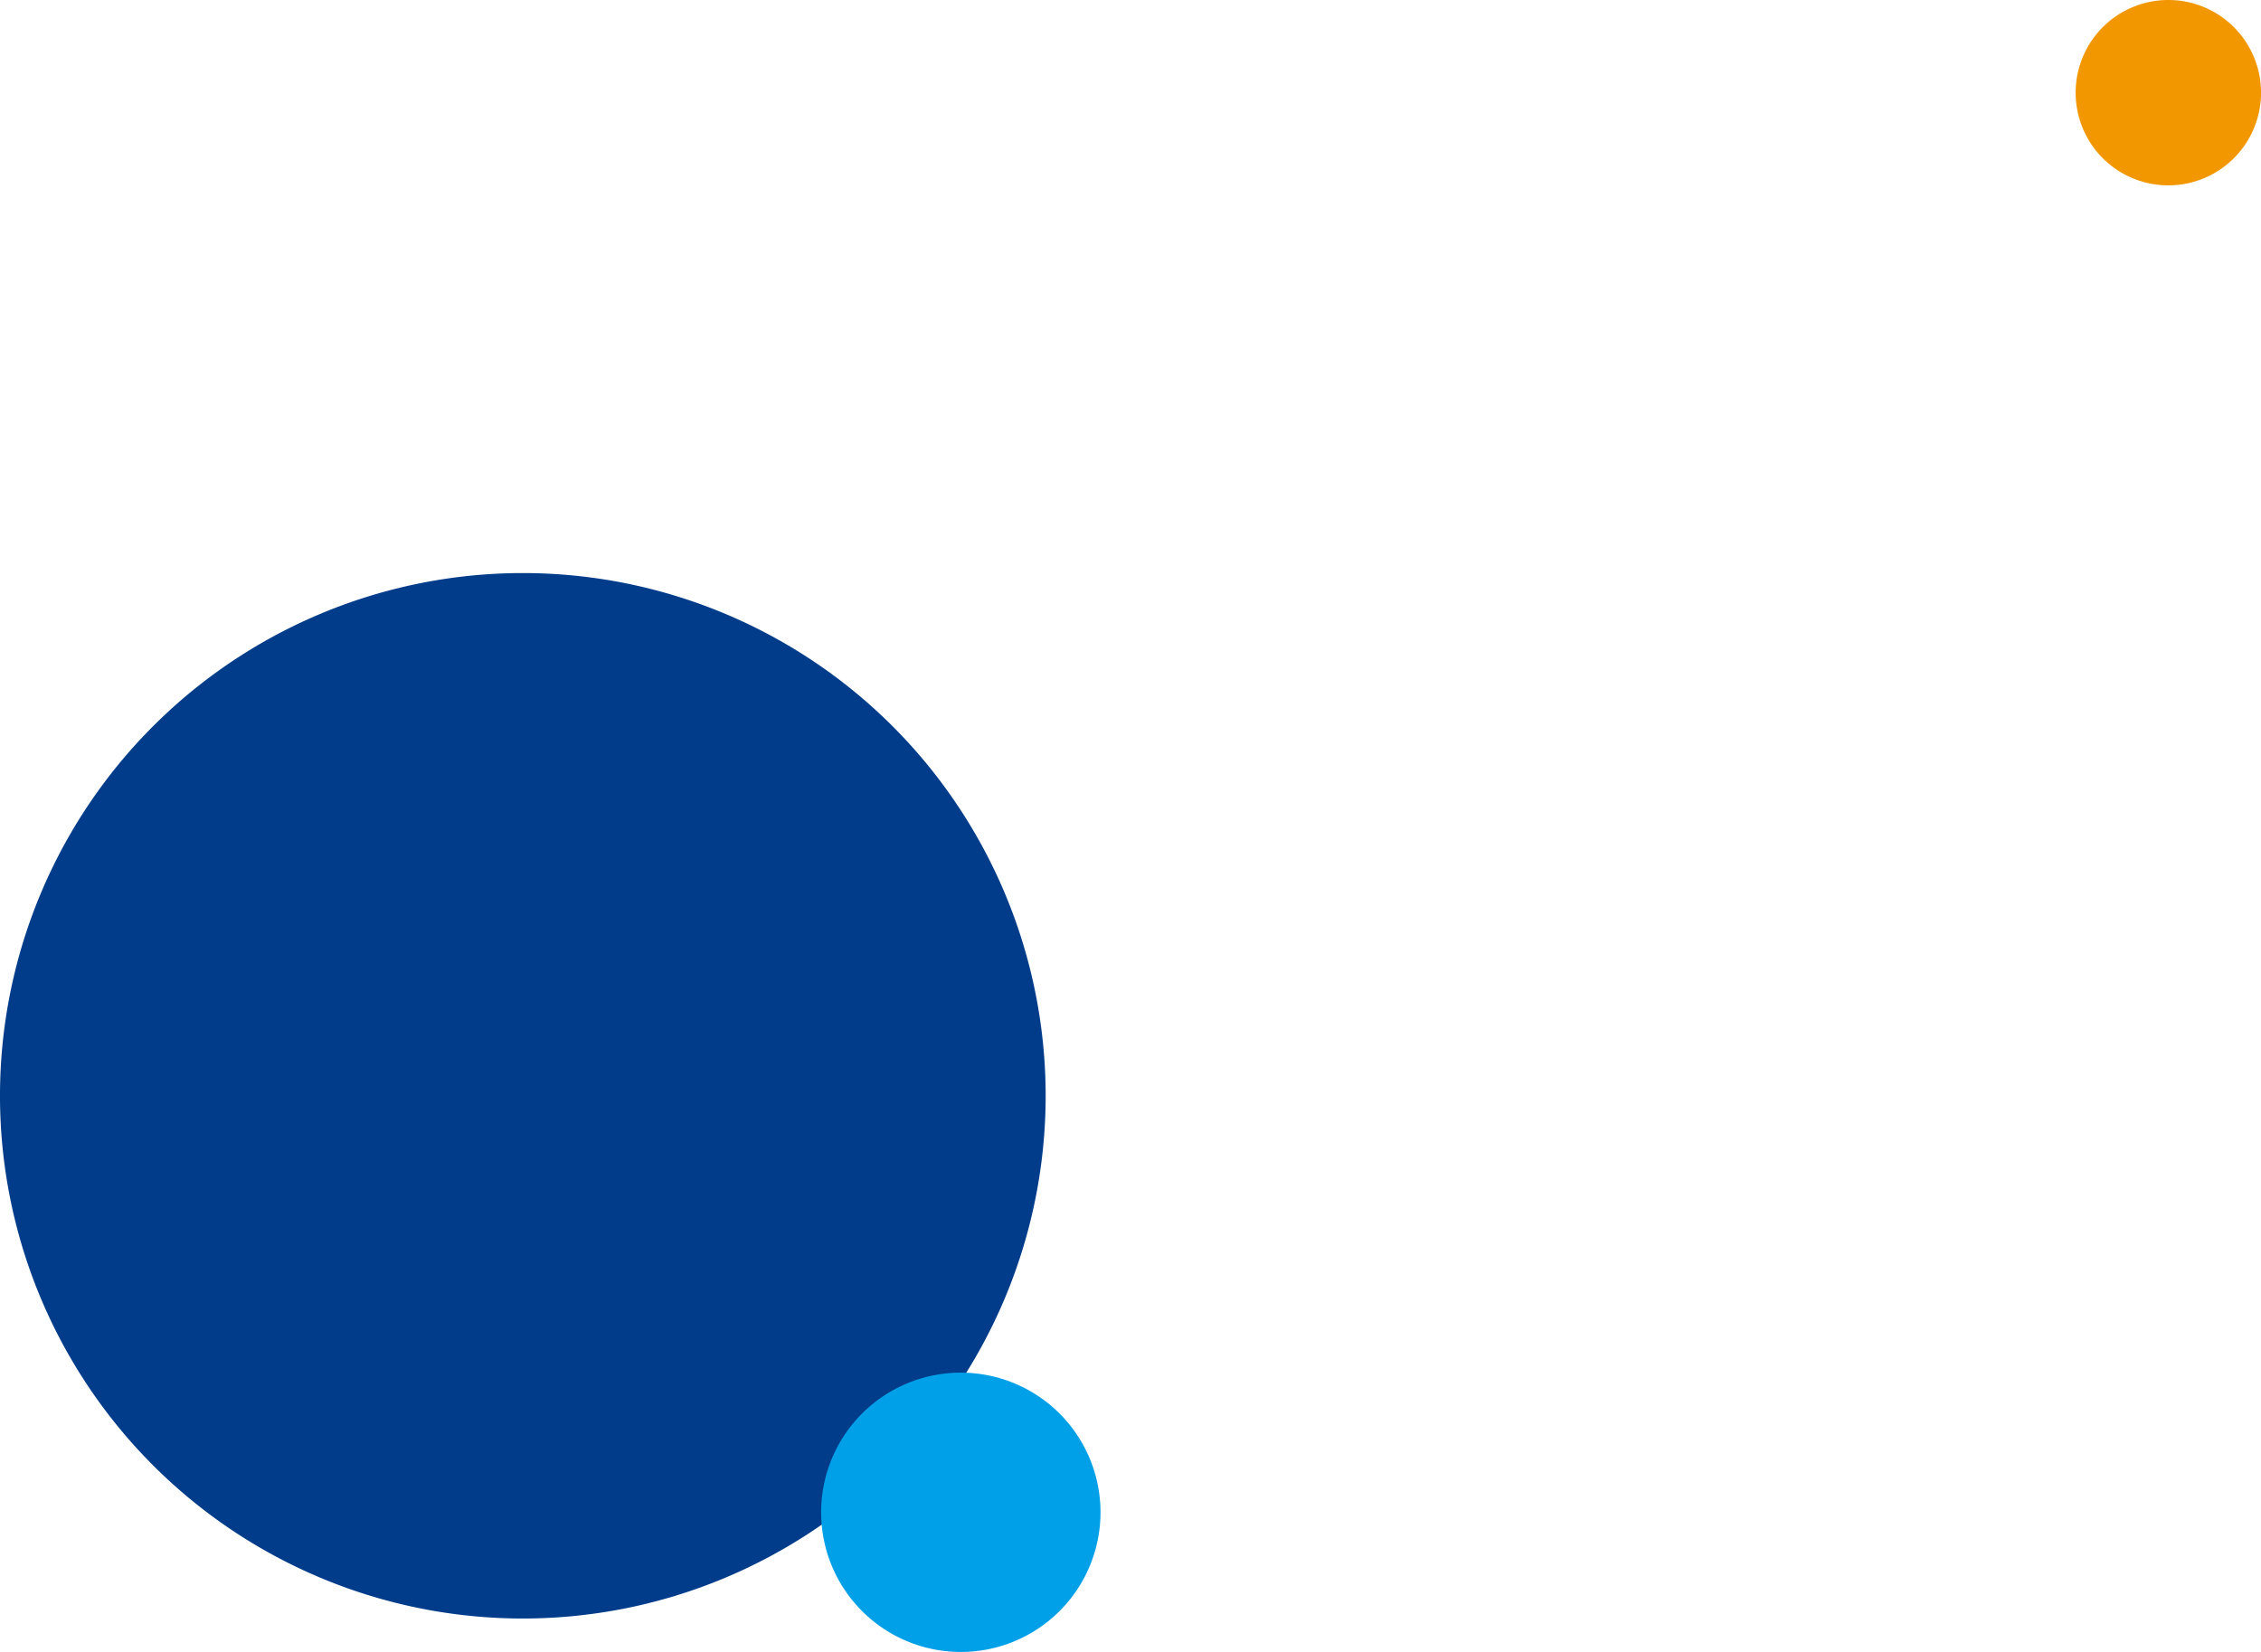
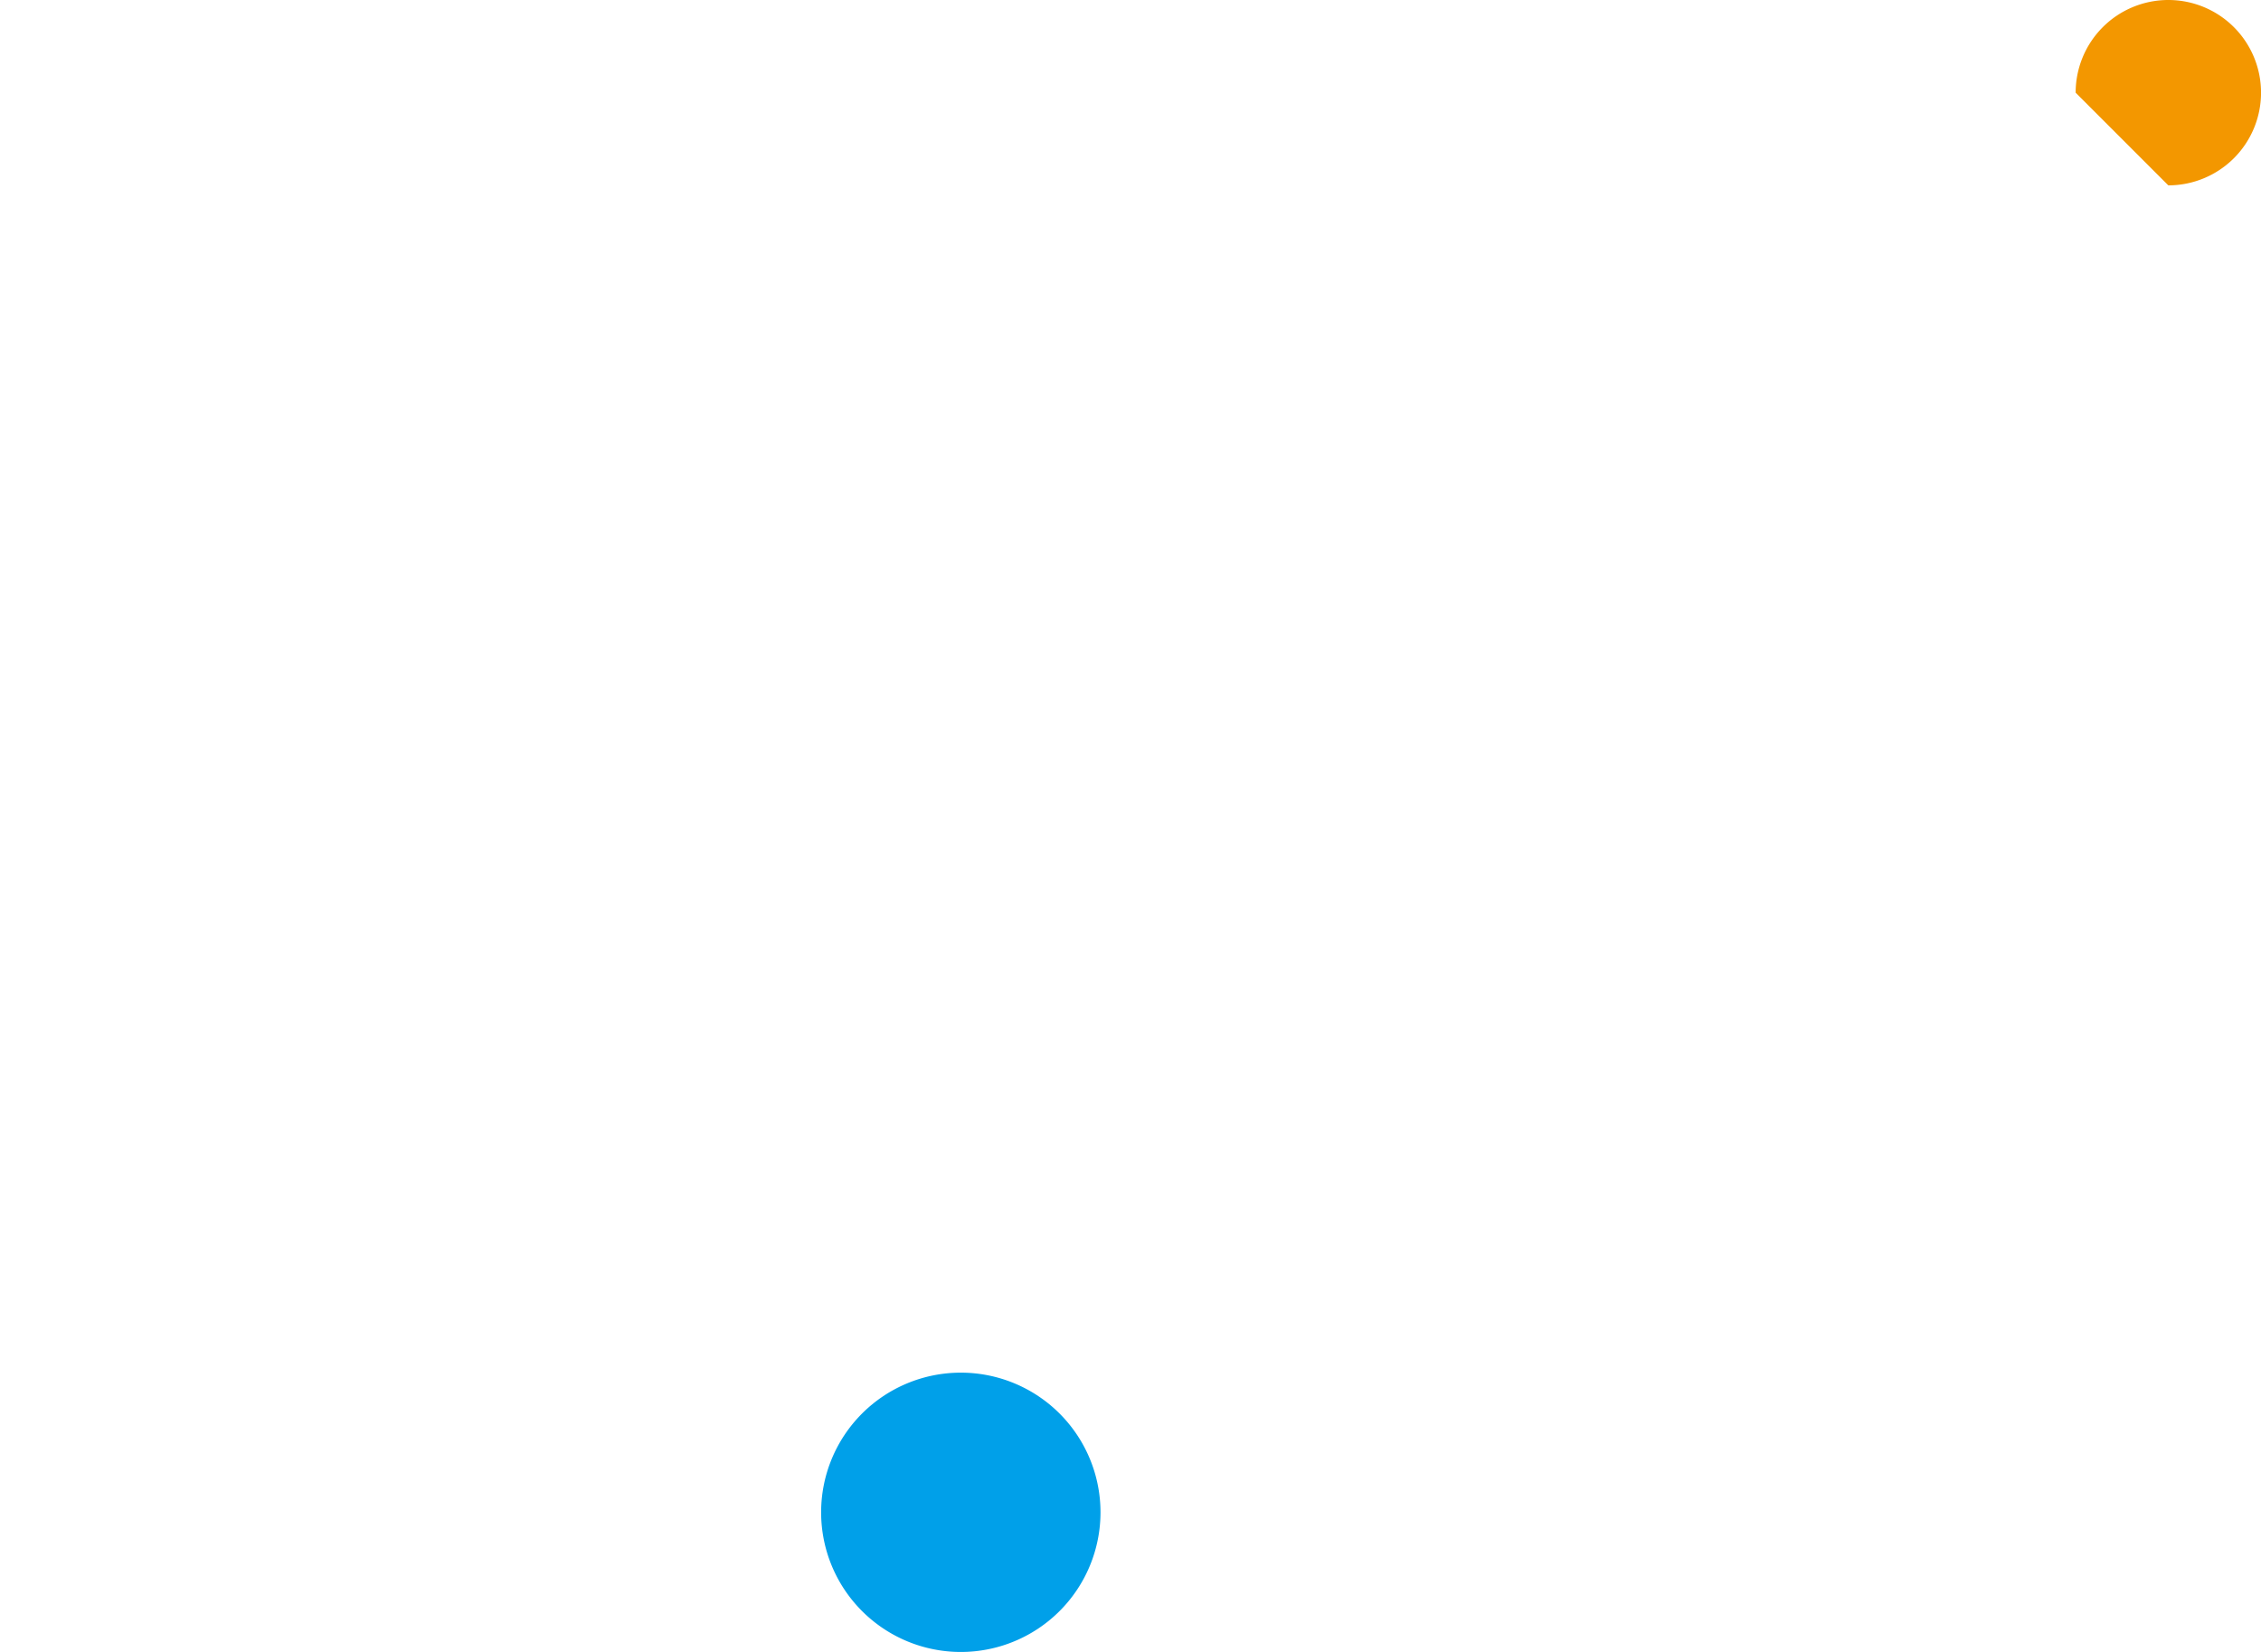
<svg xmlns="http://www.w3.org/2000/svg" width="283.257" height="207" viewBox="0 0 283.257 207">
  <g id="グループ_351" data-name="グループ 351" transform="translate(-1351.13 -2455)">
    <g id="グループ_175" data-name="グループ 175" transform="translate(1320.162 2451.326)">
-       <path id="パス_21" data-name="パス 21" d="M1046.286,699.346a65.5,65.5,0,1,0-65.5-65.5,65.5,65.5,0,0,0,65.5,65.5" transform="translate(-949.819 -492.864)" fill="#003c8a" />
-     </g>
+       </g>
    <g id="グループ_179" data-name="グループ 179" transform="translate(1423.032 2551.518)">
      <path id="パス_21-2" data-name="パス 21" d="M998.287,603.346a17.5,17.5,0,1,0-17.5-17.5,17.5,17.5,0,0,0,17.5,17.5" transform="translate(-949.819 -492.864)" fill="#00a0e9" />
    </g>
-     <path id="パス_162" data-name="パス 162" d="M976.809,101.178A11.613,11.613,0,1,0,965.2,89.565a11.612,11.612,0,0,0,11.613,11.613" transform="translate(645.966 2377.048)" fill="#f39700" />
+     <path id="パス_162" data-name="パス 162" d="M976.809,101.178A11.613,11.613,0,1,0,965.2,89.565" transform="translate(645.966 2377.048)" fill="#f39700" />
  </g>
</svg>